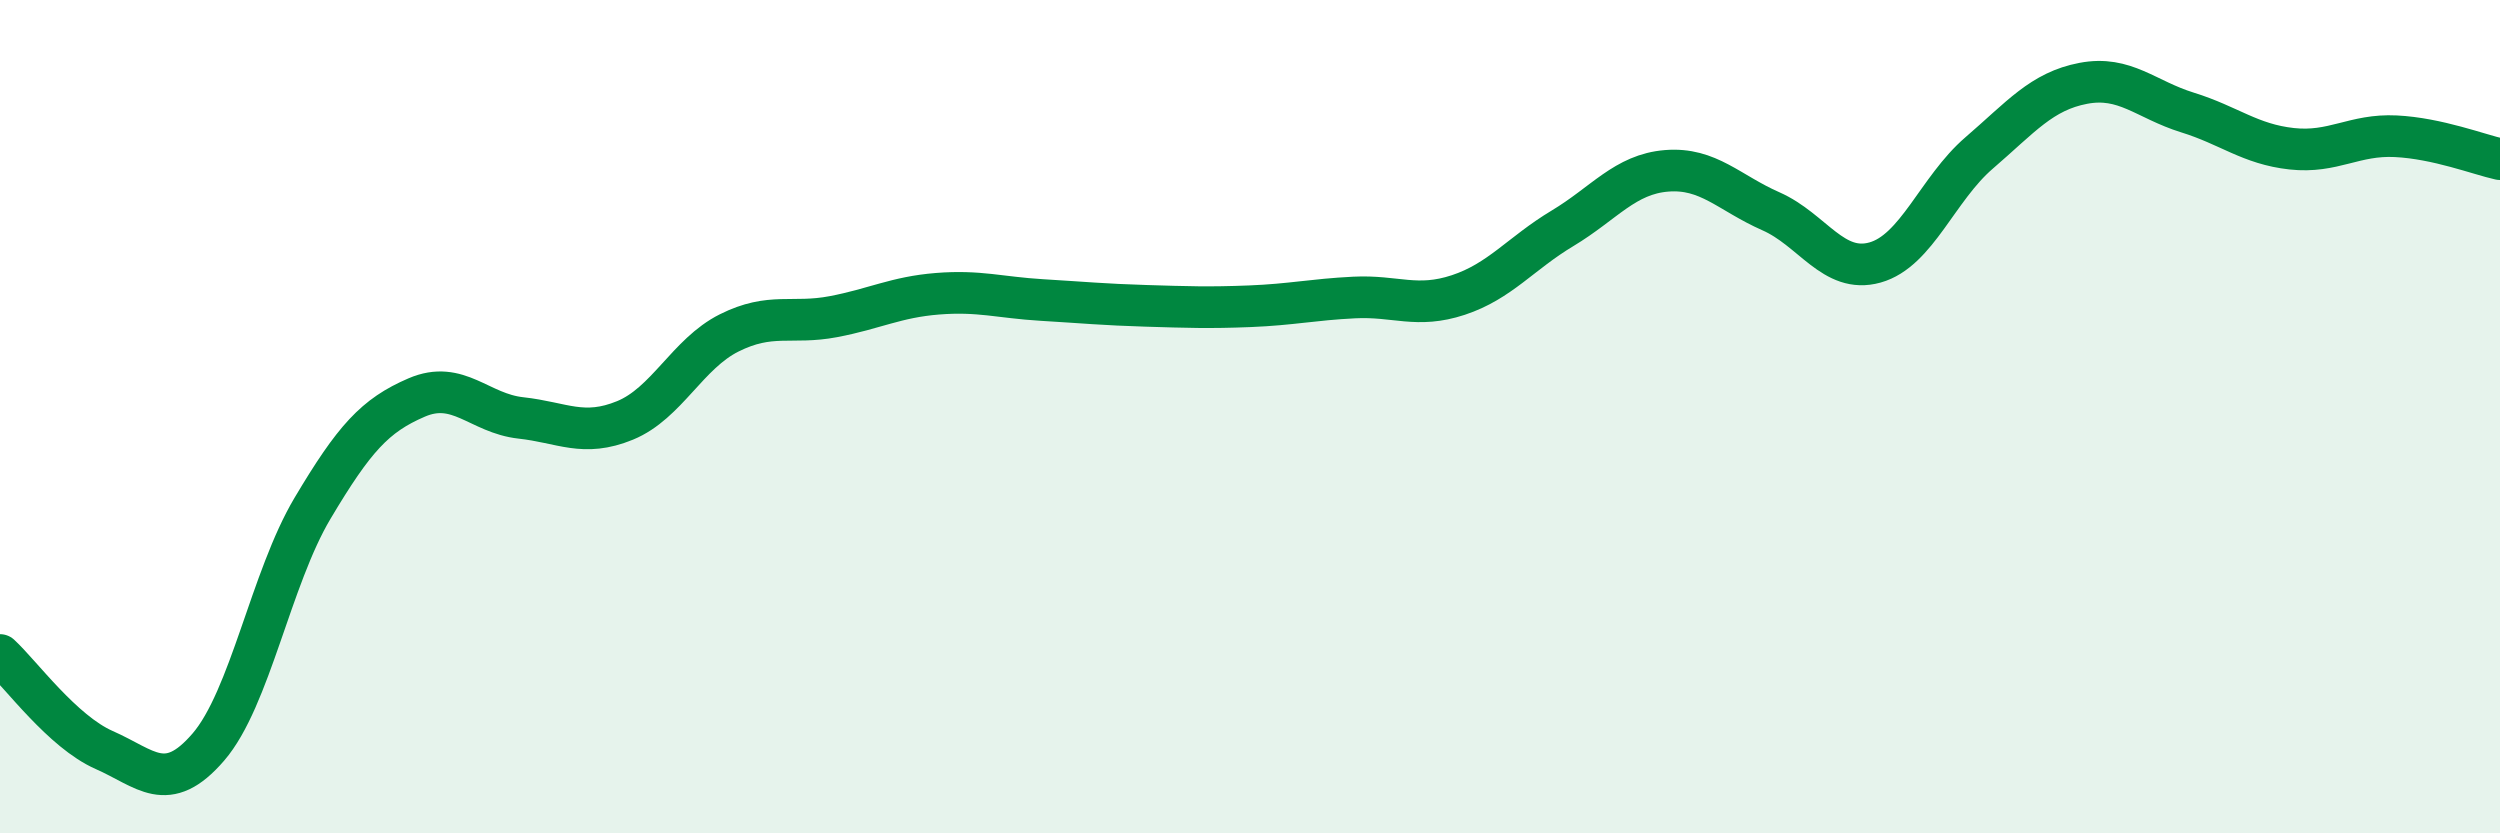
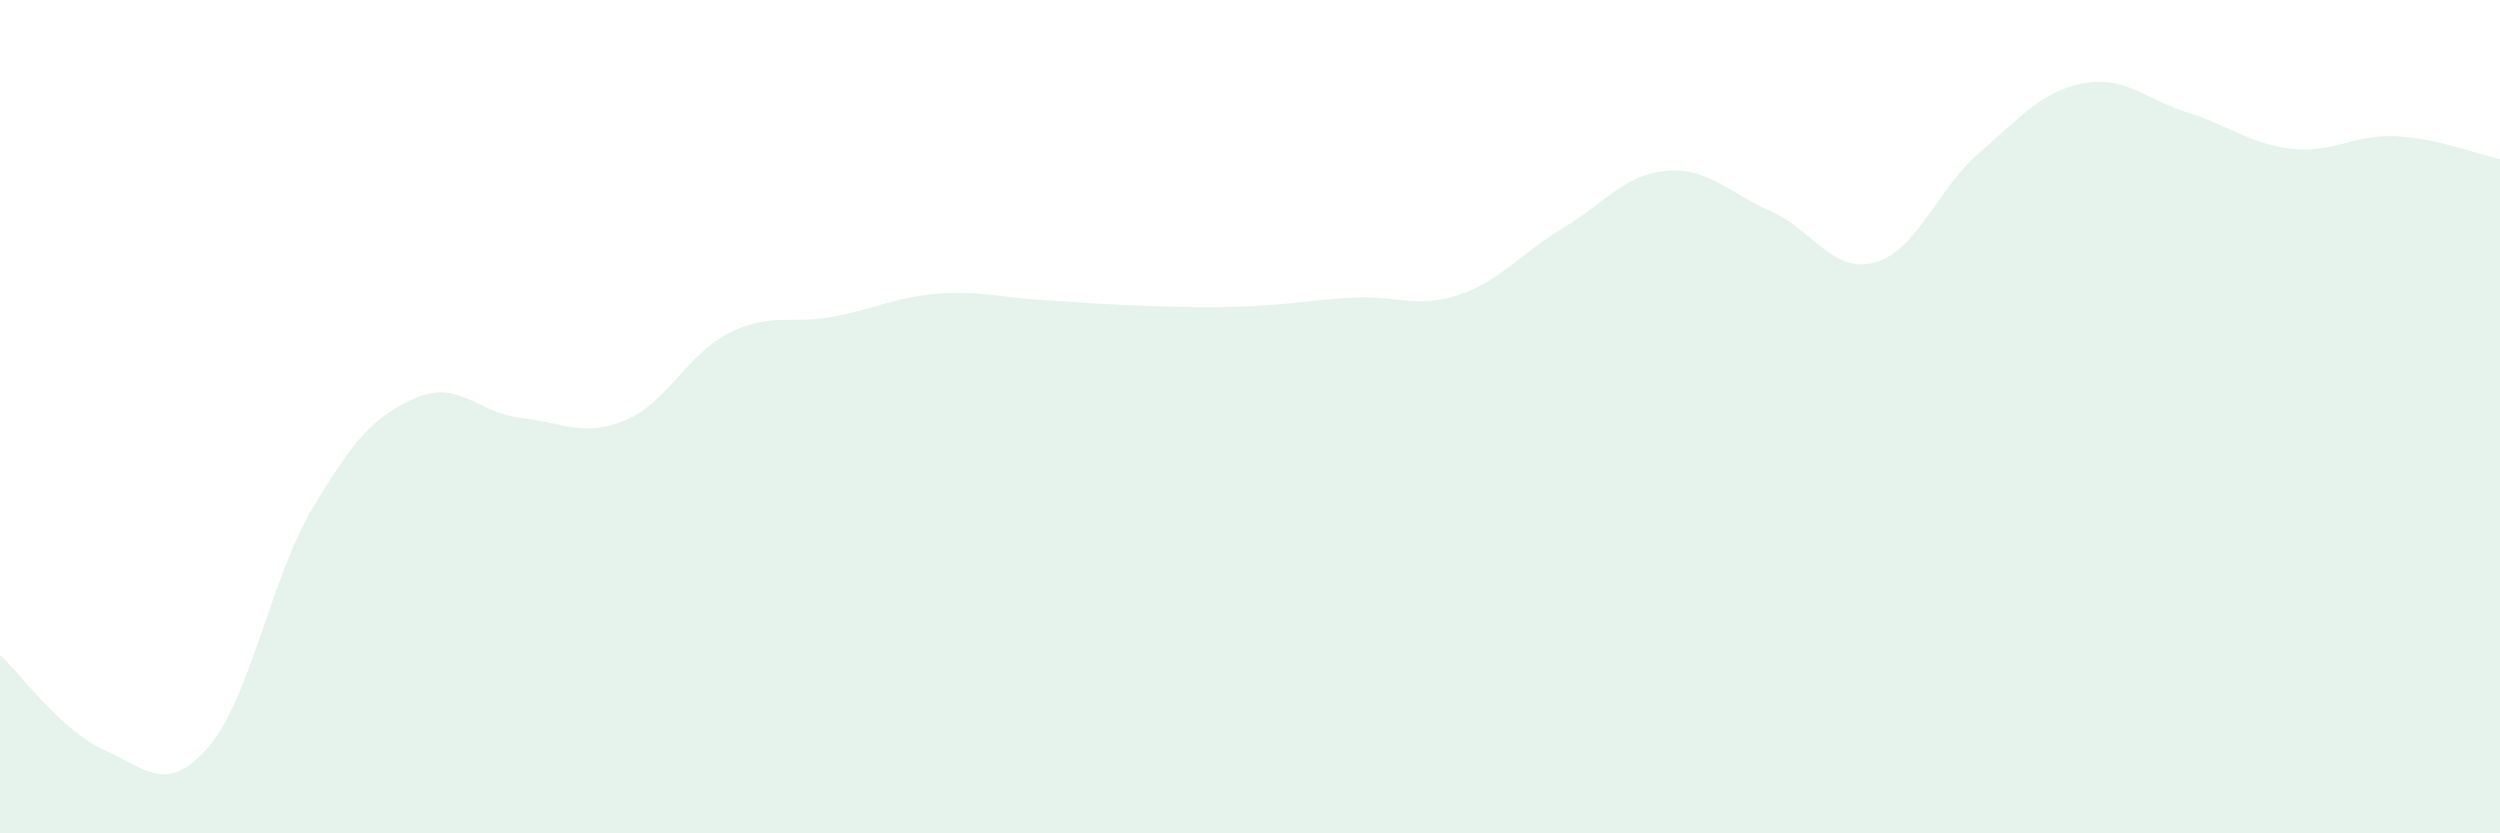
<svg xmlns="http://www.w3.org/2000/svg" width="60" height="20" viewBox="0 0 60 20">
  <path d="M 0,15.72 C 0.5,16.18 1.5,17.56 2.5,18 C 3.5,18.44 4,19.09 5,17.93 C 6,16.77 6.5,13.88 7.5,12.2 C 8.5,10.52 9,9.97 10,9.54 C 11,9.11 11.5,9.92 12.5,10.03 C 13.5,10.14 14,10.5 15,10.09 C 16,9.68 16.5,8.49 17.5,7.99 C 18.5,7.49 19,7.79 20,7.6 C 21,7.41 21.5,7.13 22.5,7.05 C 23.5,6.97 24,7.14 25,7.2 C 26,7.26 26.5,7.31 27.5,7.34 C 28.5,7.37 29,7.39 30,7.35 C 31,7.31 31.5,7.19 32.5,7.14 C 33.5,7.09 34,7.41 35,7.08 C 36,6.75 36.5,6.08 37.5,5.48 C 38.5,4.88 39,4.18 40,4.1 C 41,4.02 41.5,4.63 42.5,5.07 C 43.5,5.51 44,6.58 45,6.3 C 46,6.02 46.5,4.53 47.5,3.67 C 48.5,2.81 49,2.19 50,2 C 51,1.81 51.5,2.39 52.5,2.7 C 53.5,3.01 54,3.46 55,3.57 C 56,3.68 56.5,3.22 57.5,3.27 C 58.5,3.32 59.5,3.71 60,3.82L60 20L0 20Z" fill="#008740" opacity="0.1" stroke-linecap="round" stroke-linejoin="round" />
-   <path d="M 0,15.72 C 0.5,16.18 1.5,17.56 2.5,18 C 3.5,18.44 4,19.09 5,17.93 C 6,16.77 6.5,13.88 7.5,12.2 C 8.5,10.52 9,9.97 10,9.54 C 11,9.11 11.5,9.92 12.5,10.03 C 13.5,10.14 14,10.5 15,10.09 C 16,9.68 16.5,8.49 17.5,7.99 C 18.5,7.49 19,7.79 20,7.6 C 21,7.41 21.5,7.13 22.5,7.05 C 23.5,6.97 24,7.14 25,7.2 C 26,7.26 26.5,7.31 27.5,7.34 C 28.5,7.37 29,7.39 30,7.35 C 31,7.31 31.5,7.19 32.5,7.14 C 33.5,7.09 34,7.41 35,7.08 C 36,6.75 36.5,6.08 37.5,5.48 C 38.5,4.88 39,4.18 40,4.1 C 41,4.02 41.5,4.63 42.5,5.07 C 43.5,5.51 44,6.58 45,6.3 C 46,6.02 46.5,4.53 47.5,3.67 C 48.5,2.81 49,2.19 50,2 C 51,1.81 51.5,2.39 52.5,2.7 C 53.5,3.01 54,3.46 55,3.57 C 56,3.68 56.5,3.22 57.5,3.27 C 58.5,3.32 59.5,3.71 60,3.82" stroke="#008740" stroke-width="1" fill="none" stroke-linecap="round" stroke-linejoin="round" />
</svg>